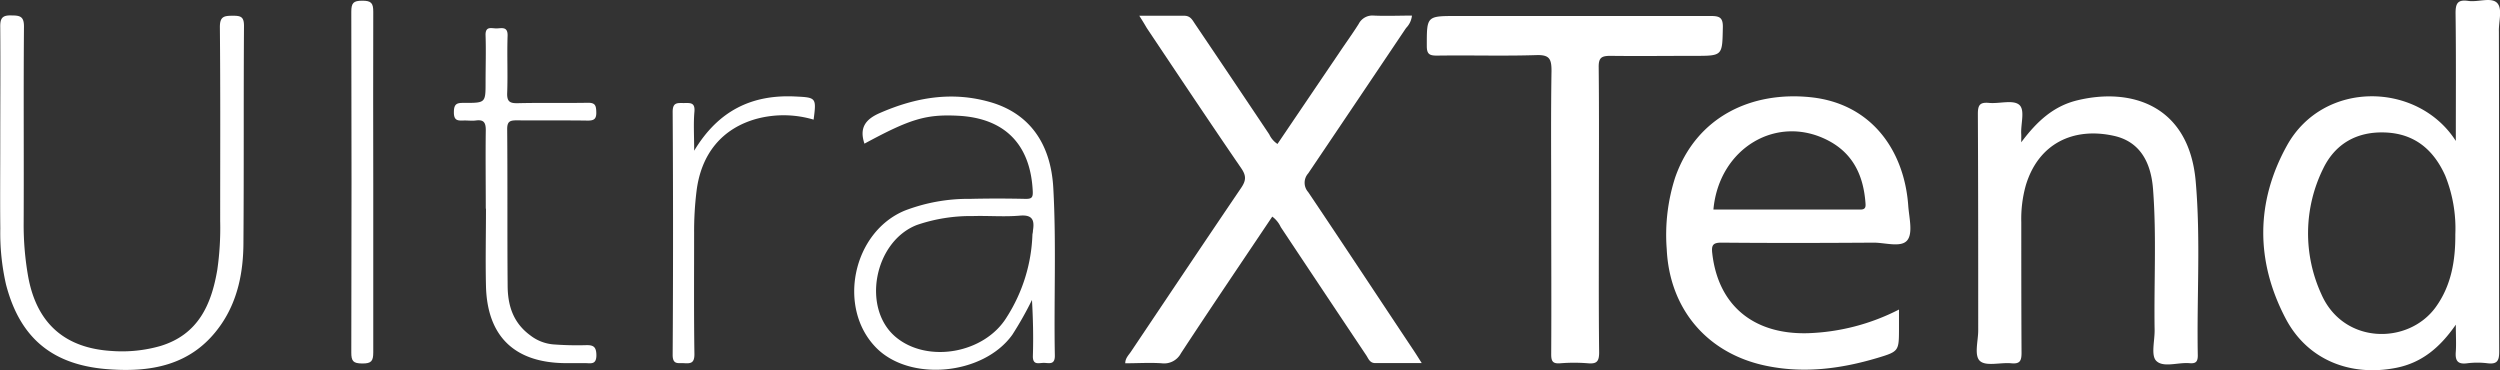
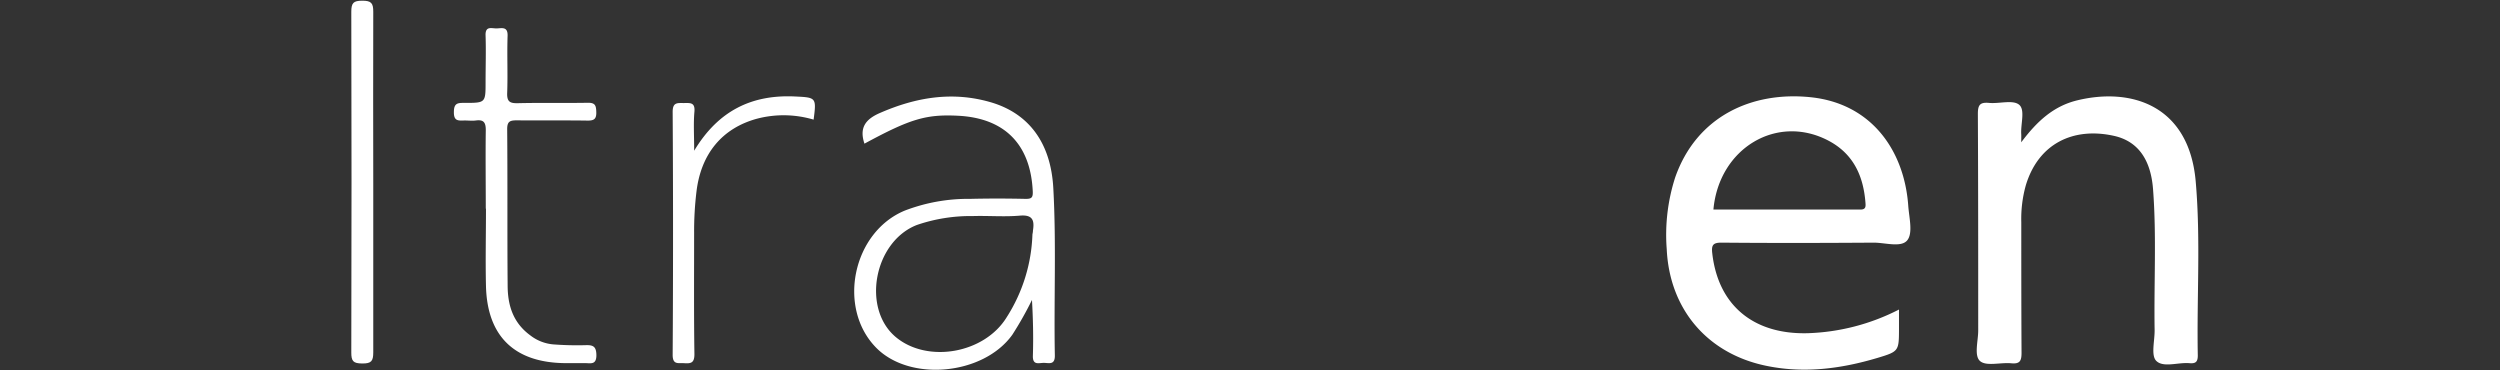
<svg xmlns="http://www.w3.org/2000/svg" viewBox="0 0 498.58 73.83">
  <rect x="0" y="0" width="498.58" height="73.83" fill="#333333" stroke="none" />
  <defs>
    <style>.cls-1{fill:#fff;}</style>
  </defs>
  <g id="Warstwa_2" data-name="Warstwa 2">
    <g id="Warstwa_1-2" data-name="Warstwa 1">
-       <path class="cls-1" d="M227.21,3.14c3.27,0,6.11,0,8.95,0,1.23,0,1.61.8,2.13,1.58q7.43,11,14.84,22.08a4.57,4.57,0,0,0,1.64,1.91q6.09-9,12.19-18c1.33-2,2.72-3.9,4-5.93A3.06,3.06,0,0,1,274,3.11c2.51.11,5,0,7.59,0a4.15,4.15,0,0,1-1.18,2.48c-6.49,9.66-13,19.34-19.52,29a2.79,2.79,0,0,0,0,3.71C268,48.86,275,59.5,282.08,70.12c.43.65.83,1.3,1.46,2.29-3.32,0-6.3,0-9.28,0-1.14,0-1.39-1-1.84-1.63q-8.52-12.74-17-25.5a5.36,5.36,0,0,0-1.69-2.08c-6.09,9.08-12.22,18.12-18.21,27.25a3.79,3.79,0,0,1-3.84,2c-2.37-.16-4.76,0-7.27,0,0-1,.66-1.61,1.1-2.26,7.33-10.92,14.64-21.85,22-32.7,1-1.47,1.07-2.41.05-3.91-6.36-9.27-12.59-18.63-18.86-28C228.32,4.93,227.92,4.25,227.21,3.14Z" />
      <path class="cls-1" d="M403.1,28.38c3.12-4.17,6.41-7.2,11.13-8.36,10.85-2.65,22.38,1,23.67,16.24,1,11.52.19,23.09.41,34.64,0,1.32-.48,1.63-1.66,1.53-2.27-.2-5.23.95-6.63-.47-1.09-1.11-.28-4-.32-6.18-.15-9.33.4-18.67-.31-28-.44-5.94-3-9.61-7.77-10.68C413.48,25.28,406.49,28.64,404,37a24.85,24.85,0,0,0-.89,7.28c0,8.7,0,17.4.05,26.1,0,1.65-.37,2.23-2.07,2.07-2.11-.2-4.94.64-6.19-.43s-.38-4-.38-6.11c0-14.4,0-28.8-.07-43.2,0-1.77.41-2.35,2.21-2.19,2.05.2,4.73-.66,6,.35s.31,3.85.44,5.87C403.12,27.1,403.1,27.47,403.1,28.38Z" />
-       <path class="cls-1" d="M318.87,41.78c0,9.5-.06,19,.05,28.49,0,1.82-.48,2.34-2.25,2.18a33.55,33.55,0,0,0-5.49,0c-1.5.12-1.83-.38-1.82-1.83.06-10.13,0-20.26,0-30.39,0-8.7-.08-17.41.06-26.11,0-2.37-.41-3.21-3-3.13-6.6.21-13.21,0-19.82.1-1.46,0-2.05-.24-2.05-1.9,0-6-.07-6,6-6,16.87,0,33.74,0,50.61,0,1.78,0,2.47.3,2.43,2.28-.12,5.67,0,5.67-5.67,5.67s-11.14.07-16.71,0c-1.78,0-2.41.32-2.38,2.27C318.93,22.79,318.87,32.28,318.87,41.78Z" />
-       <path class="cls-1" d="M.05,28.48c0-7.68.06-15.35,0-23C0,3.58.48,3,2.37,3.08c1.73,0,2.43.29,2.41,2.28-.11,13,0,26-.06,38.94a59,59,0,0,0,.94,11.09C7.41,64.57,13,69.46,22.35,70A27.75,27.75,0,0,0,32,69c7.52-2.29,10.16-8.22,11.34-15.22a58.29,58.29,0,0,0,.57-9.7c0-12.9.06-25.8-.06-38.7,0-2.08.82-2.23,2.49-2.24s2.34.16,2.32,2.11c-.1,14.33,0,28.65-.11,43,0,5.91-1.1,11.7-4.59,16.66-5.67,8.06-14,9.47-23.07,8.67-10.77-1-17-6.45-19.7-16.88A46.22,46.22,0,0,1,.06,45.58C0,39.88.05,34.18.05,28.48Z" />
      <path class="cls-1" d="M96.88,41.61c0-5.22-.07-10.45,0-15.66,0-1.6-.47-2.12-2-1.92-.7.09-1.43,0-2.15,0-1.2,0-2.25.26-2.21-1.7,0-1.78.78-1.82,2.13-1.81,4.19,0,4.19,0,4.19-4.16,0-3.09.1-6.18,0-9.26-.09-2,1.22-1.41,2.21-1.43s2.24-.45,2.18,1.47c-.13,3.8.06,7.6-.08,11.39-.07,1.74.53,2.09,2.14,2.05,4.62-.11,9.23,0,13.84-.08,1.6-.05,1.76.55,1.79,1.9s-.48,1.67-1.77,1.65c-4.7-.07-9.39,0-14.08-.05-1.39,0-1.93.23-1.92,1.78.09,10.37,0,20.73.09,31.09,0,4,1.06,7.47,4.5,10a8.68,8.68,0,0,0,4.56,1.81,62.94,62.94,0,0,0,6.44.16c1.56-.06,2.18.25,2.2,2,0,2-1.19,1.57-2.29,1.58-1.35,0-2.71,0-4.06,0-10-.13-15.43-5.36-15.67-15.38-.12-5.14,0-10.28,0-15.42Z" />
      <path class="cls-1" d="M138.44,30.06c4.81-8,11.49-11.22,20.09-10.82,4.25.2,4.31.21,3.73,4.62a20.94,20.94,0,0,0-11.24-.2c-7,1.89-11.19,7-12.11,14.47a65.74,65.74,0,0,0-.48,8.29c0,8.08-.06,16.15.06,24.23,0,1.81-.77,1.86-2.09,1.78-1.15-.07-2.26.36-2.25-1.68q.15-24.22,0-48.45c0-1.92.95-1.75,2.19-1.75s2.32-.21,2.15,1.73C138.28,24.63,138.44,27,138.44,30.06Z" />
      <path class="cls-1" d="M74.44,36.55c0,11.24,0,22.48,0,33.72,0,1.76-.39,2.23-2.19,2.22s-2.2-.45-2.19-2.22q.09-34,0-67.91c0-1.77.41-2.22,2.19-2.22s2.2.47,2.19,2.22C74.39,13.76,74.44,25.16,74.44,36.55Z" />
-       <path class="cls-1" d="M498,.58c-1.2-1.2-3.8-.11-5.75-.4-2.26-.33-2.55.66-2.53,2.62.11,8.21.05,16.43.05,25.31-7.54-11.81-26.38-12.25-33.68.92-6.26,11.29-6.24,23.1-.26,34.49,4.32,8.24,12.89,11.66,22.08,9.83,5-1,8.64-3.95,11.86-8.6,0,2.24.1,3.79,0,5.32-.15,1.76.26,2.65,2.27,2.38a16.22,16.22,0,0,1,4.06,0c1.88.22,2.32-.46,2.32-2.3-.07-21.29,0-42.58-.06-63.87C498.29,4.32,499.14,1.76,498,.58ZM485.77,61.24c-5.47,7.58-18.44,7.49-22.83-2.6a29.11,29.11,0,0,1,.37-25c2.41-5,6.76-7.44,12.36-7.22,5.86.22,9.67,3.42,12,8.64a28.19,28.19,0,0,1,2,11.69C489.7,51.85,488.91,56.89,485.77,61.24Z" />
      <path class="cls-1" d="M343.38,48.39c10.1.09,20.2.07,30.3,0,2.28,0,5.4,1,6.64-.41s.42-4.55.25-6.91c-.77-11-7.28-20.37-19.37-21.67-11.78-1.26-22.86,3.79-27.12,16A37.33,37.33,0,0,0,332.4,49.7c.56,11.95,8.07,20.78,19.73,23.23,7.6,1.6,15,.63,22.33-1.56,4.28-1.29,4.25-1.37,4.26-5.94v-3.7a42.8,42.8,0,0,1-18.13,4.72c-10.86.31-17.93-5.53-19.11-15.92C341.29,48.9,341.6,48.37,343.38,48.39Zm21.4-20.27c4.87,2.62,6.84,7,7.25,12.27.06.75.11,1.41-1,1.4q-14.65,0-29.32,0C342.82,29.5,354.48,22.59,364.78,28.12Z" />
      <path class="cls-1" d="M210.06,37.47c-.5-9-4.89-14.89-12.55-17.1s-14.9-.94-22,2.15c-2.8,1.21-4.21,2.87-3.11,6.13,9.12-4.94,12.26-5.88,18.61-5.57,9.33.45,14.49,5.68,14.95,15,.07,1.31-.2,1.6-1.45,1.58-3.66-.08-7.32-.09-11,0A35.28,35.28,0,0,0,180.44,42c-10.38,4.3-13.53,19.35-5.73,27.32,6.73,6.89,21.41,5.5,27.18-2.56a69.82,69.82,0,0,0,3.92-6.94c.21,3.74.3,7.43.18,11.11-.07,2,1.2,1.43,2.2,1.44s2.21.47,2.18-1.47C210.16,59.78,210.68,48.62,210.06,37.47ZM206,46c0,.31-.08.62-.1.75a32.57,32.57,0,0,1-5.11,16.48c-4.44,7.29-15.82,9.26-22.13,4-6.84-5.7-4.36-19,4.16-22.35a33,33,0,0,1,11.22-1.79c3.1-.09,6.22.18,9.3-.08C205.9,42.77,206.35,43.88,206,46Z" />
    </g>
  </g>
</svg>